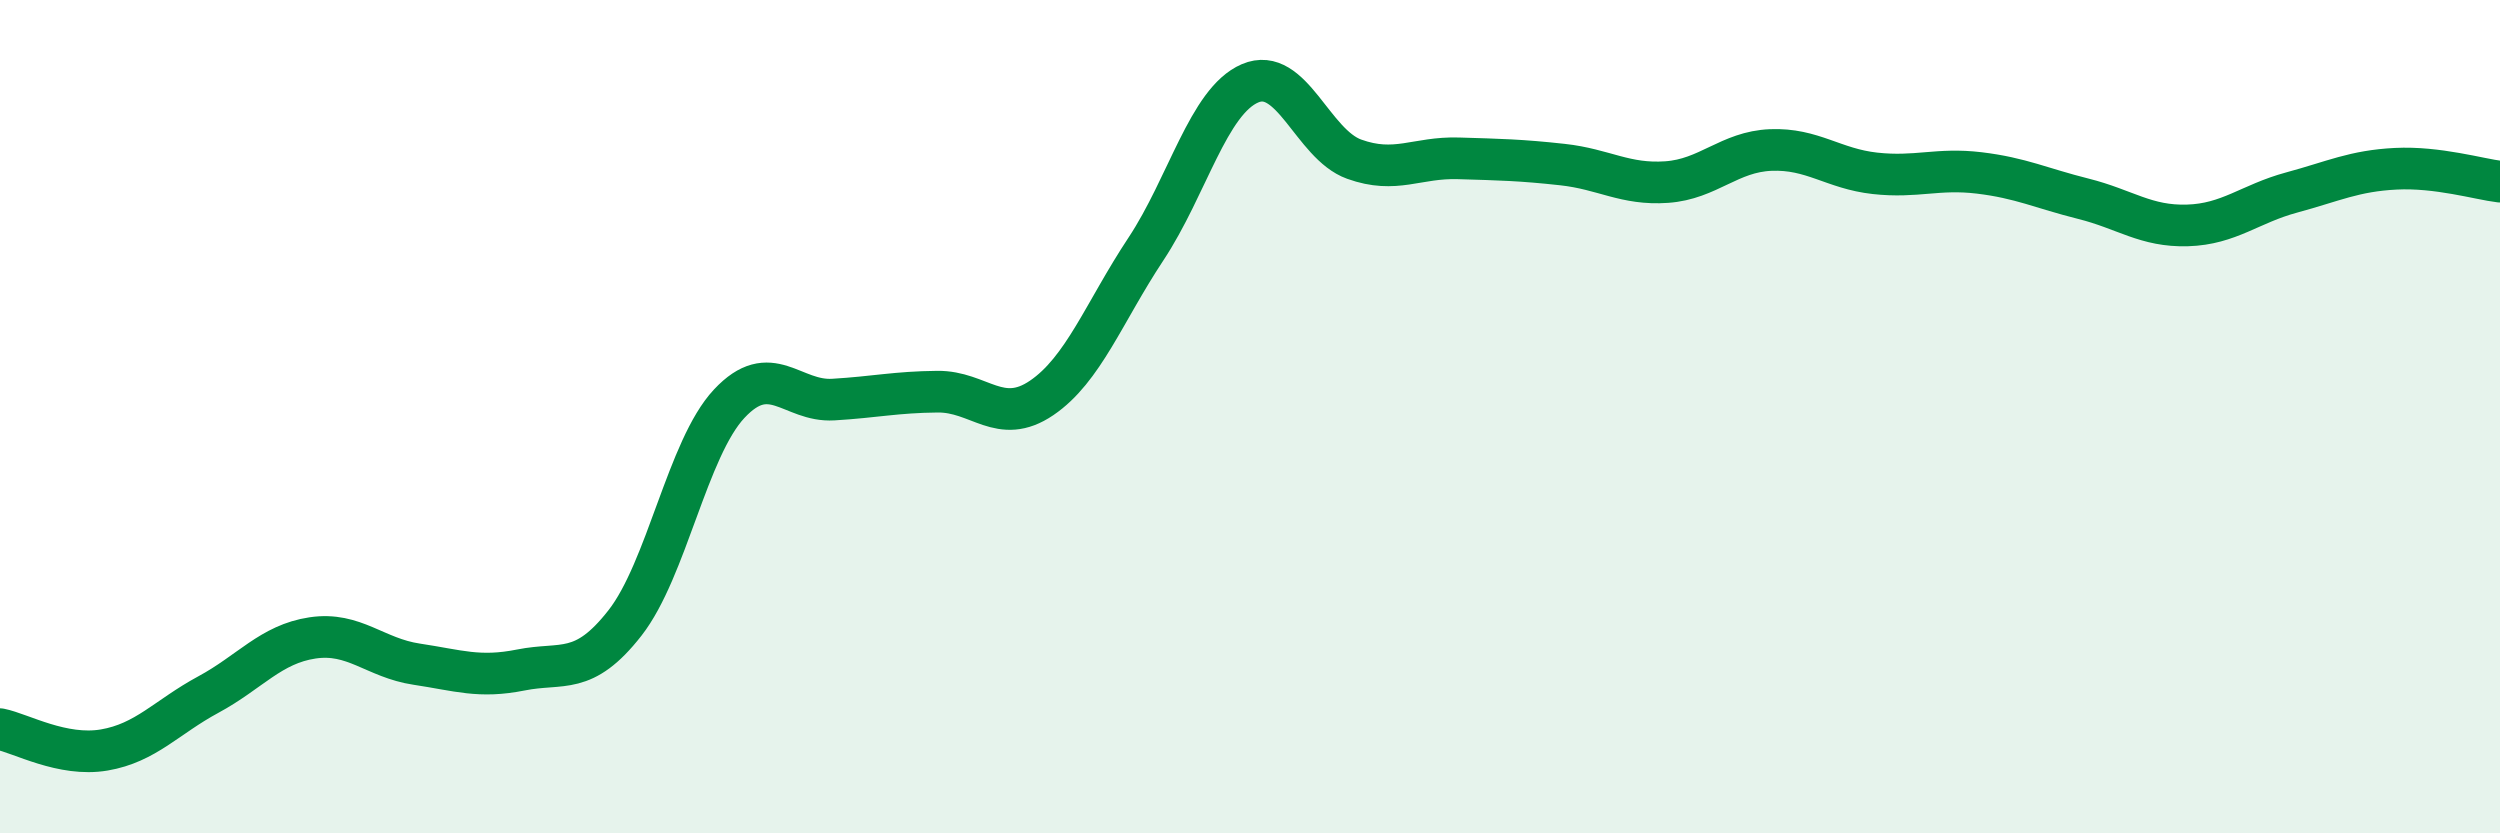
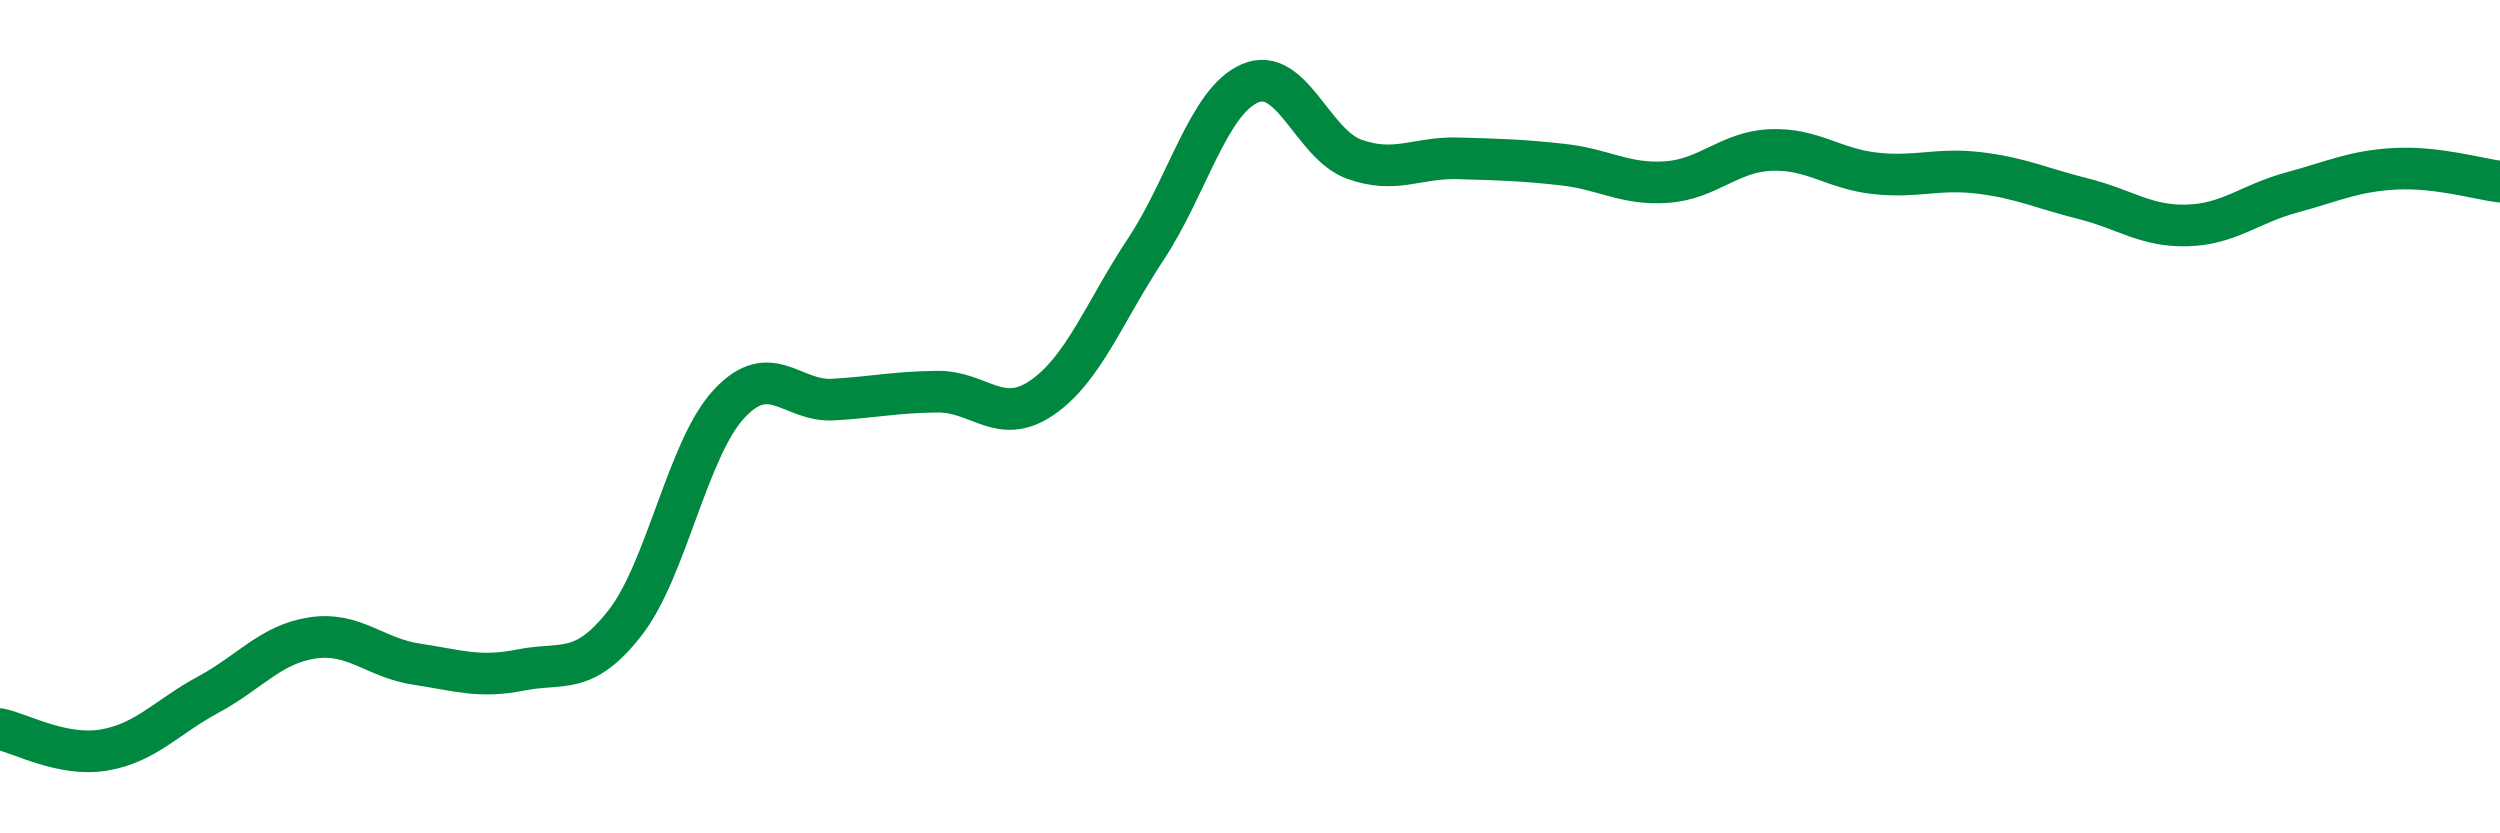
<svg xmlns="http://www.w3.org/2000/svg" width="60" height="20" viewBox="0 0 60 20">
-   <path d="M 0,17.5 C 0.5,17.6 1.5,18.17 2.5,18 C 3.5,17.83 4,17.21 5,16.67 C 6,16.13 6.5,15.46 7.5,15.31 C 8.5,15.16 9,15.79 10,15.94 C 11,16.09 11.5,16.28 12.5,16.08 C 13.5,15.88 14,16.23 15,14.95 C 16,13.67 16.5,10.76 17.5,9.69 C 18.5,8.62 19,9.65 20,9.59 C 21,9.53 21.5,9.41 22.5,9.4 C 23.5,9.39 24,10.23 25,9.55 C 26,8.87 26.5,7.49 27.5,5.98 C 28.5,4.47 29,2.43 30,2 C 31,1.57 31.5,3.46 32.5,3.82 C 33.5,4.18 34,3.77 35,3.8 C 36,3.83 36.5,3.84 37.5,3.95 C 38.5,4.06 39,4.44 40,4.37 C 41,4.3 41.5,3.64 42.5,3.6 C 43.5,3.56 44,4.05 45,4.16 C 46,4.27 46.5,4.03 47.5,4.15 C 48.5,4.27 49,4.52 50,4.77 C 51,5.02 51.5,5.44 52.5,5.41 C 53.5,5.38 54,4.89 55,4.62 C 56,4.35 56.5,4.1 57.5,4.05 C 58.5,4 59.5,4.3 60,4.36L60 20L0 20Z" fill="#008740" opacity="0.1" stroke-linecap="round" stroke-linejoin="round" />
  <path d="M 0,17.5 C 0.5,17.6 1.5,18.17 2.5,18 C 3.5,17.83 4,17.21 5,16.67 C 6,16.13 6.5,15.46 7.5,15.31 C 8.5,15.16 9,15.79 10,15.94 C 11,16.09 11.5,16.28 12.5,16.08 C 13.5,15.88 14,16.23 15,14.95 C 16,13.67 16.5,10.76 17.5,9.69 C 18.5,8.62 19,9.65 20,9.59 C 21,9.53 21.5,9.41 22.5,9.4 C 23.5,9.39 24,10.23 25,9.55 C 26,8.87 26.5,7.49 27.5,5.98 C 28.5,4.47 29,2.43 30,2 C 31,1.57 31.5,3.46 32.5,3.82 C 33.5,4.18 34,3.77 35,3.8 C 36,3.83 36.5,3.84 37.5,3.95 C 38.5,4.06 39,4.44 40,4.37 C 41,4.3 41.5,3.64 42.5,3.6 C 43.5,3.56 44,4.05 45,4.16 C 46,4.27 46.5,4.03 47.5,4.15 C 48.5,4.27 49,4.52 50,4.77 C 51,5.02 51.5,5.44 52.5,5.41 C 53.5,5.38 54,4.89 55,4.62 C 56,4.35 56.5,4.1 57.5,4.05 C 58.5,4 59.5,4.3 60,4.36" stroke="#008740" stroke-width="1" fill="none" stroke-linecap="round" stroke-linejoin="round" />
</svg>